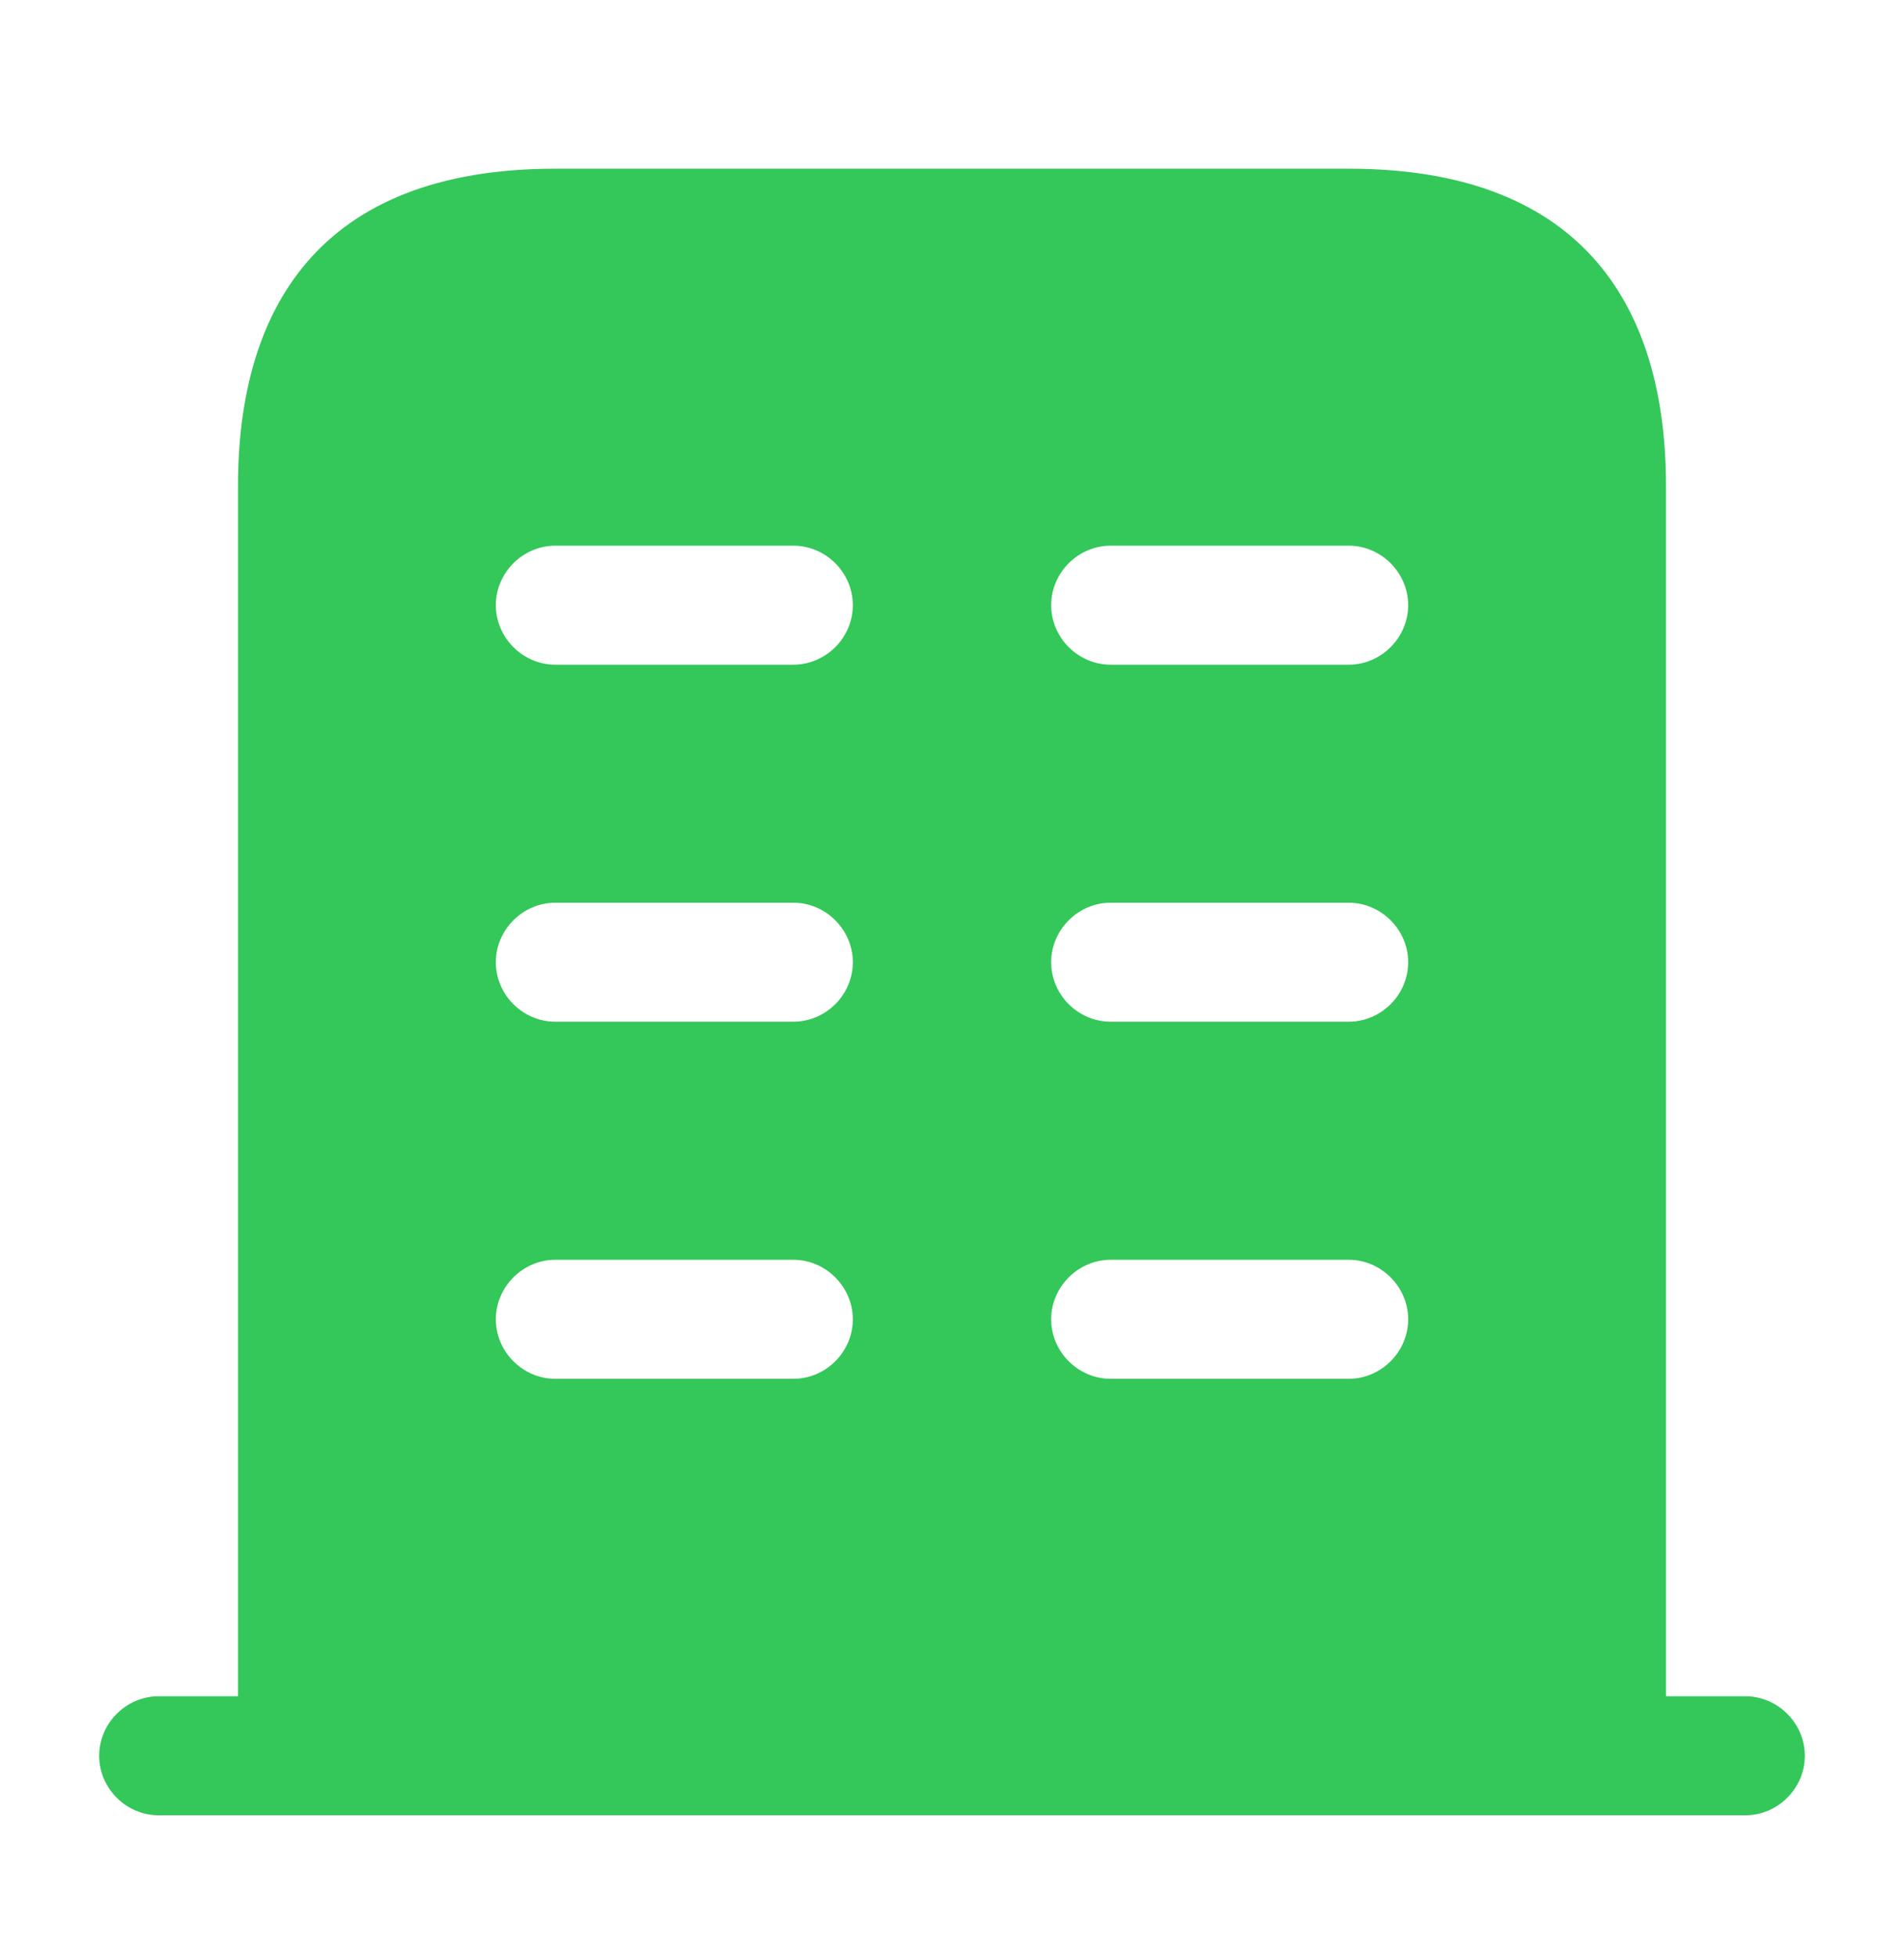
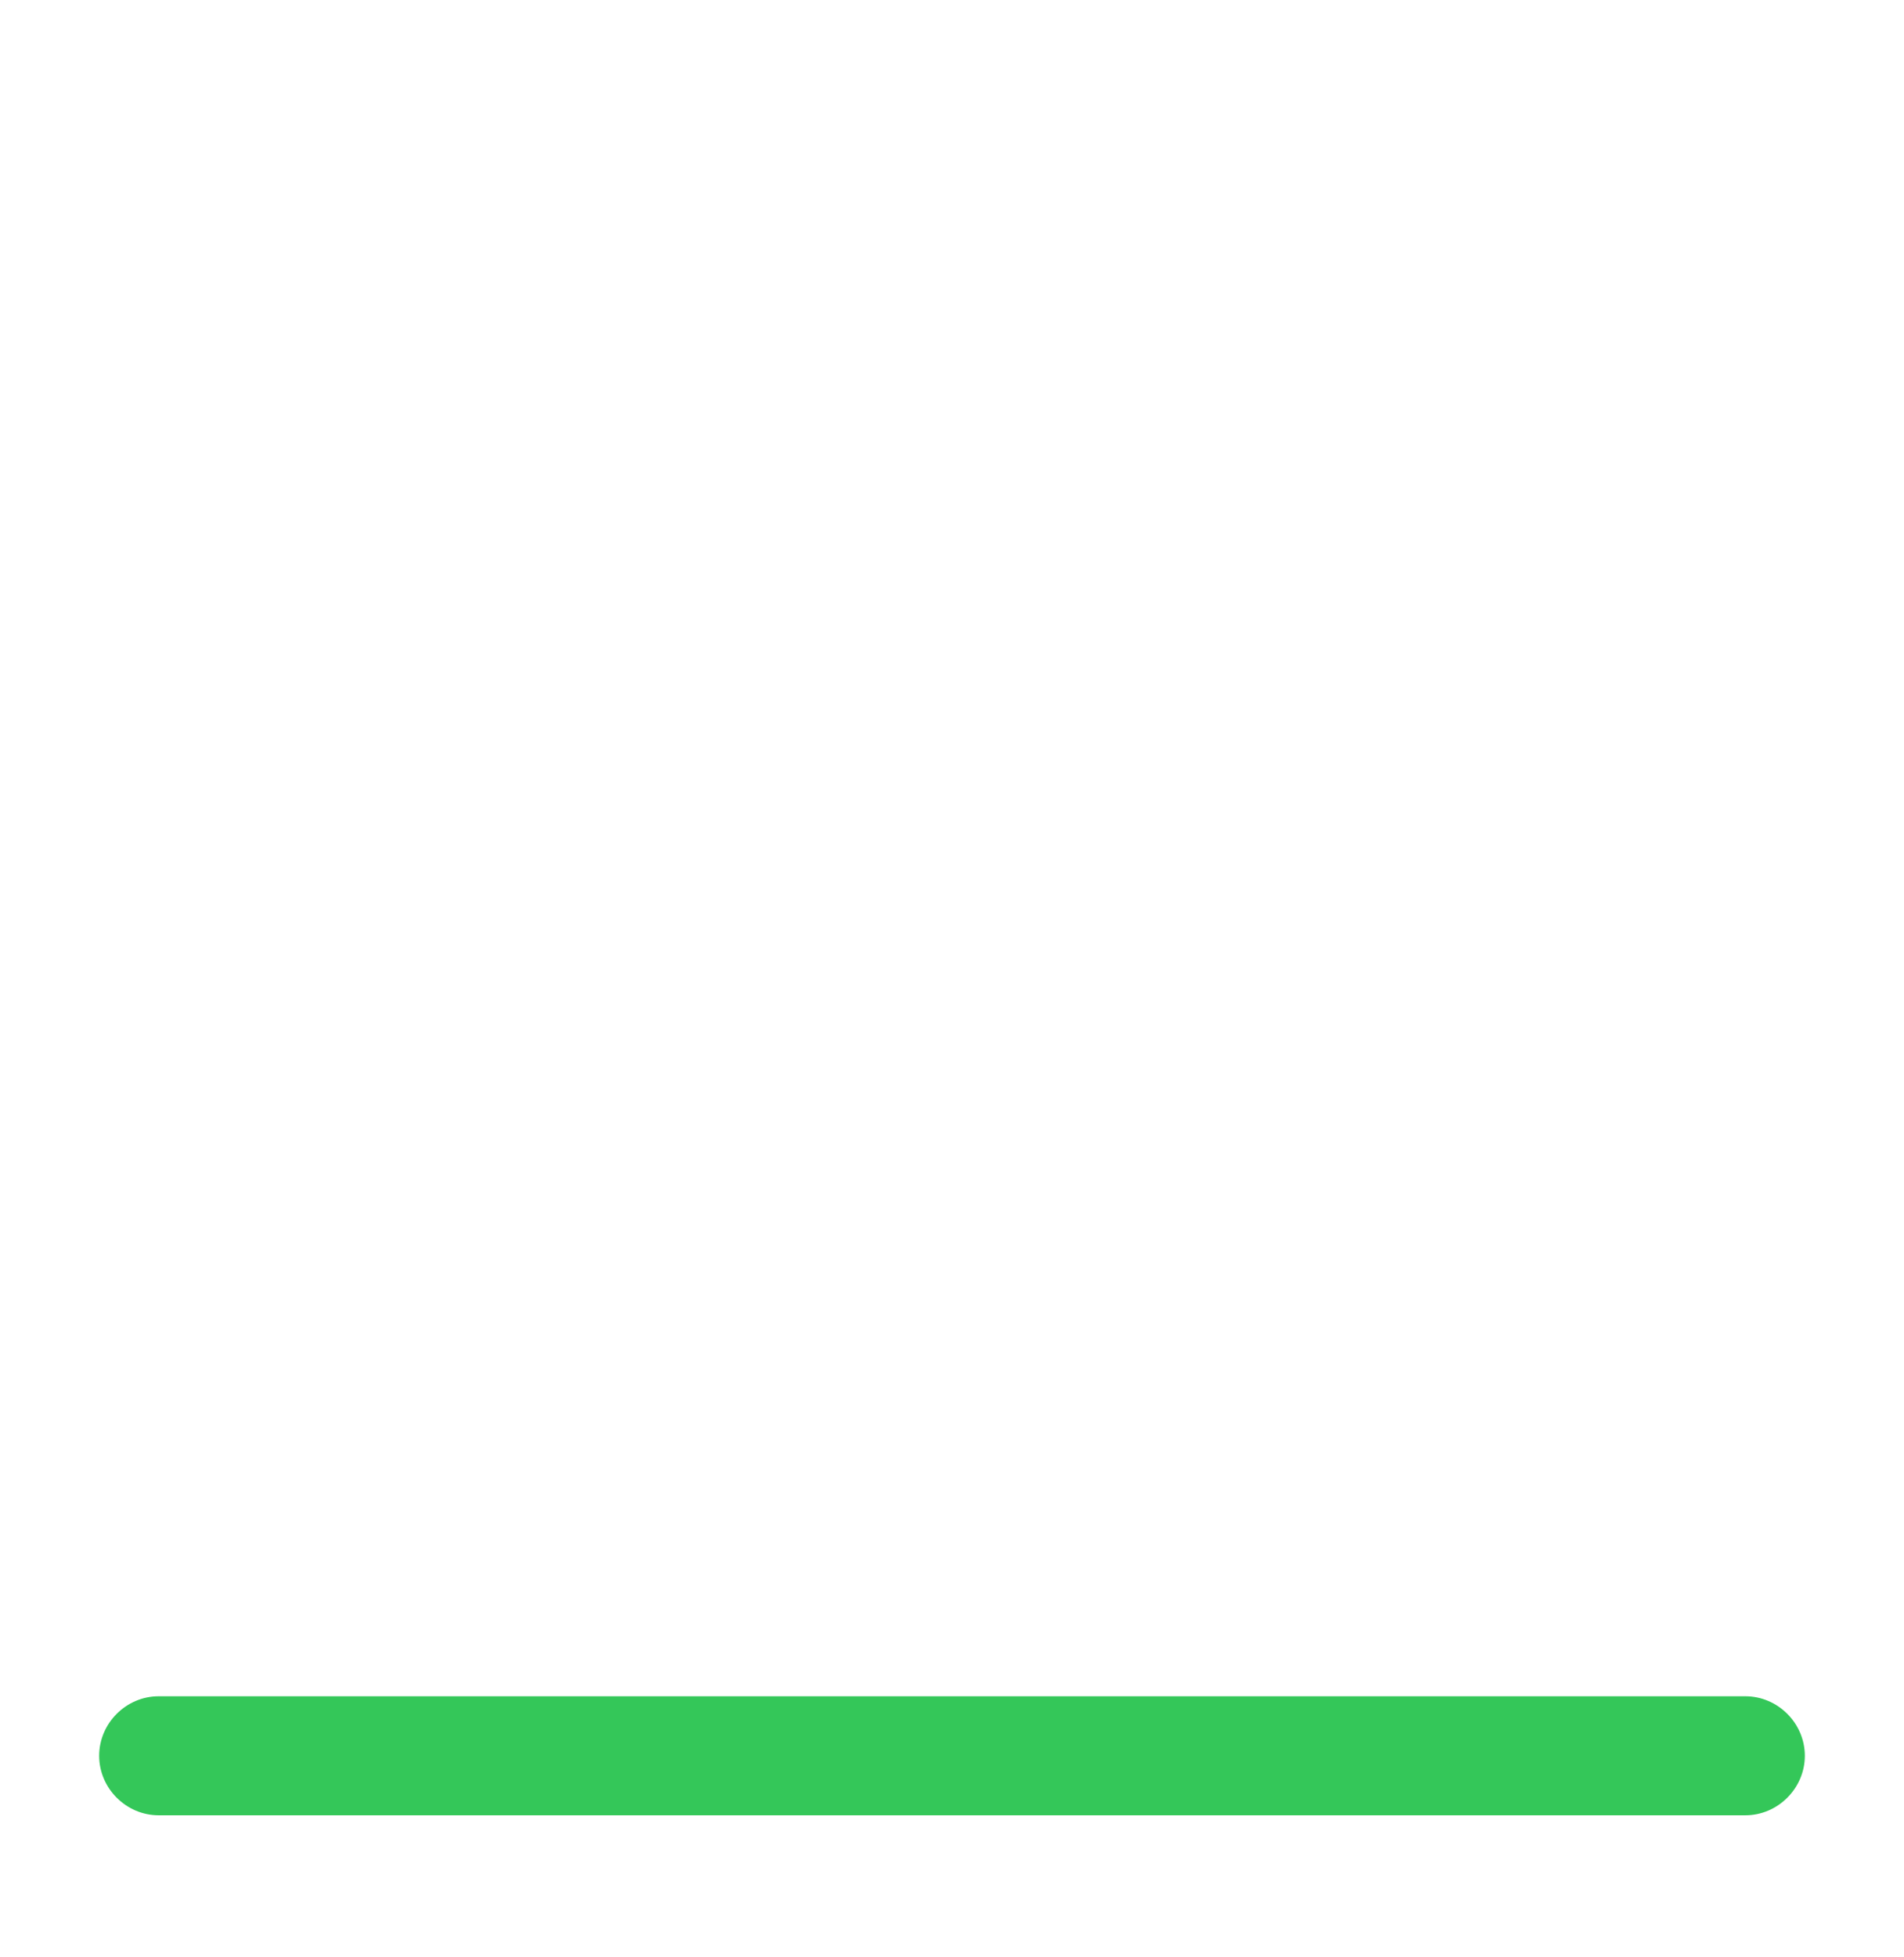
<svg xmlns="http://www.w3.org/2000/svg" width="36" height="37" viewBox="0 0 36 37" fill="none">
  <path d="M33 32.065H3C2.385 32.065 1.875 32.575 1.875 33.19C1.875 33.804 2.385 34.315 3 34.315H33C33.615 34.315 34.125 33.804 34.125 33.19C34.125 32.575 33.615 32.065 33 32.065Z" fill="#34C759" />
-   <path d="M25.5 3.189H10.5C6 3.189 4.5 5.874 4.5 9.189V33.19H31.5V9.189C31.5 5.874 30 3.189 25.5 3.189ZM15 26.064H10.5C9.885 26.064 9.375 25.555 9.375 24.939C9.375 24.325 9.885 23.814 10.5 23.814H15C15.615 23.814 16.125 24.325 16.125 24.939C16.125 25.555 15.615 26.064 15 26.064ZM15 19.314H10.5C9.885 19.314 9.375 18.805 9.375 18.189C9.375 17.575 9.885 17.064 10.5 17.064H15C15.615 17.064 16.125 17.575 16.125 18.189C16.125 18.805 15.615 19.314 15 19.314ZM15 12.565H10.5C9.885 12.565 9.375 12.055 9.375 11.44C9.375 10.825 9.885 10.315 10.5 10.315H15C15.615 10.315 16.125 10.825 16.125 11.44C16.125 12.055 15.615 12.565 15 12.565ZM25.5 26.064H21C20.385 26.064 19.875 25.555 19.875 24.939C19.875 24.325 20.385 23.814 21 23.814H25.5C26.115 23.814 26.625 24.325 26.625 24.939C26.625 25.555 26.115 26.064 25.5 26.064ZM25.5 19.314H21C20.385 19.314 19.875 18.805 19.875 18.189C19.875 17.575 20.385 17.064 21 17.064H25.5C26.115 17.064 26.625 17.575 26.625 18.189C26.625 18.805 26.115 19.314 25.5 19.314ZM25.5 12.565H21C20.385 12.565 19.875 12.055 19.875 11.44C19.875 10.825 20.385 10.315 21 10.315H25.5C26.115 10.315 26.625 10.825 26.625 11.44C26.625 12.055 26.115 12.565 25.5 12.565Z" fill="#34C759" />
</svg>